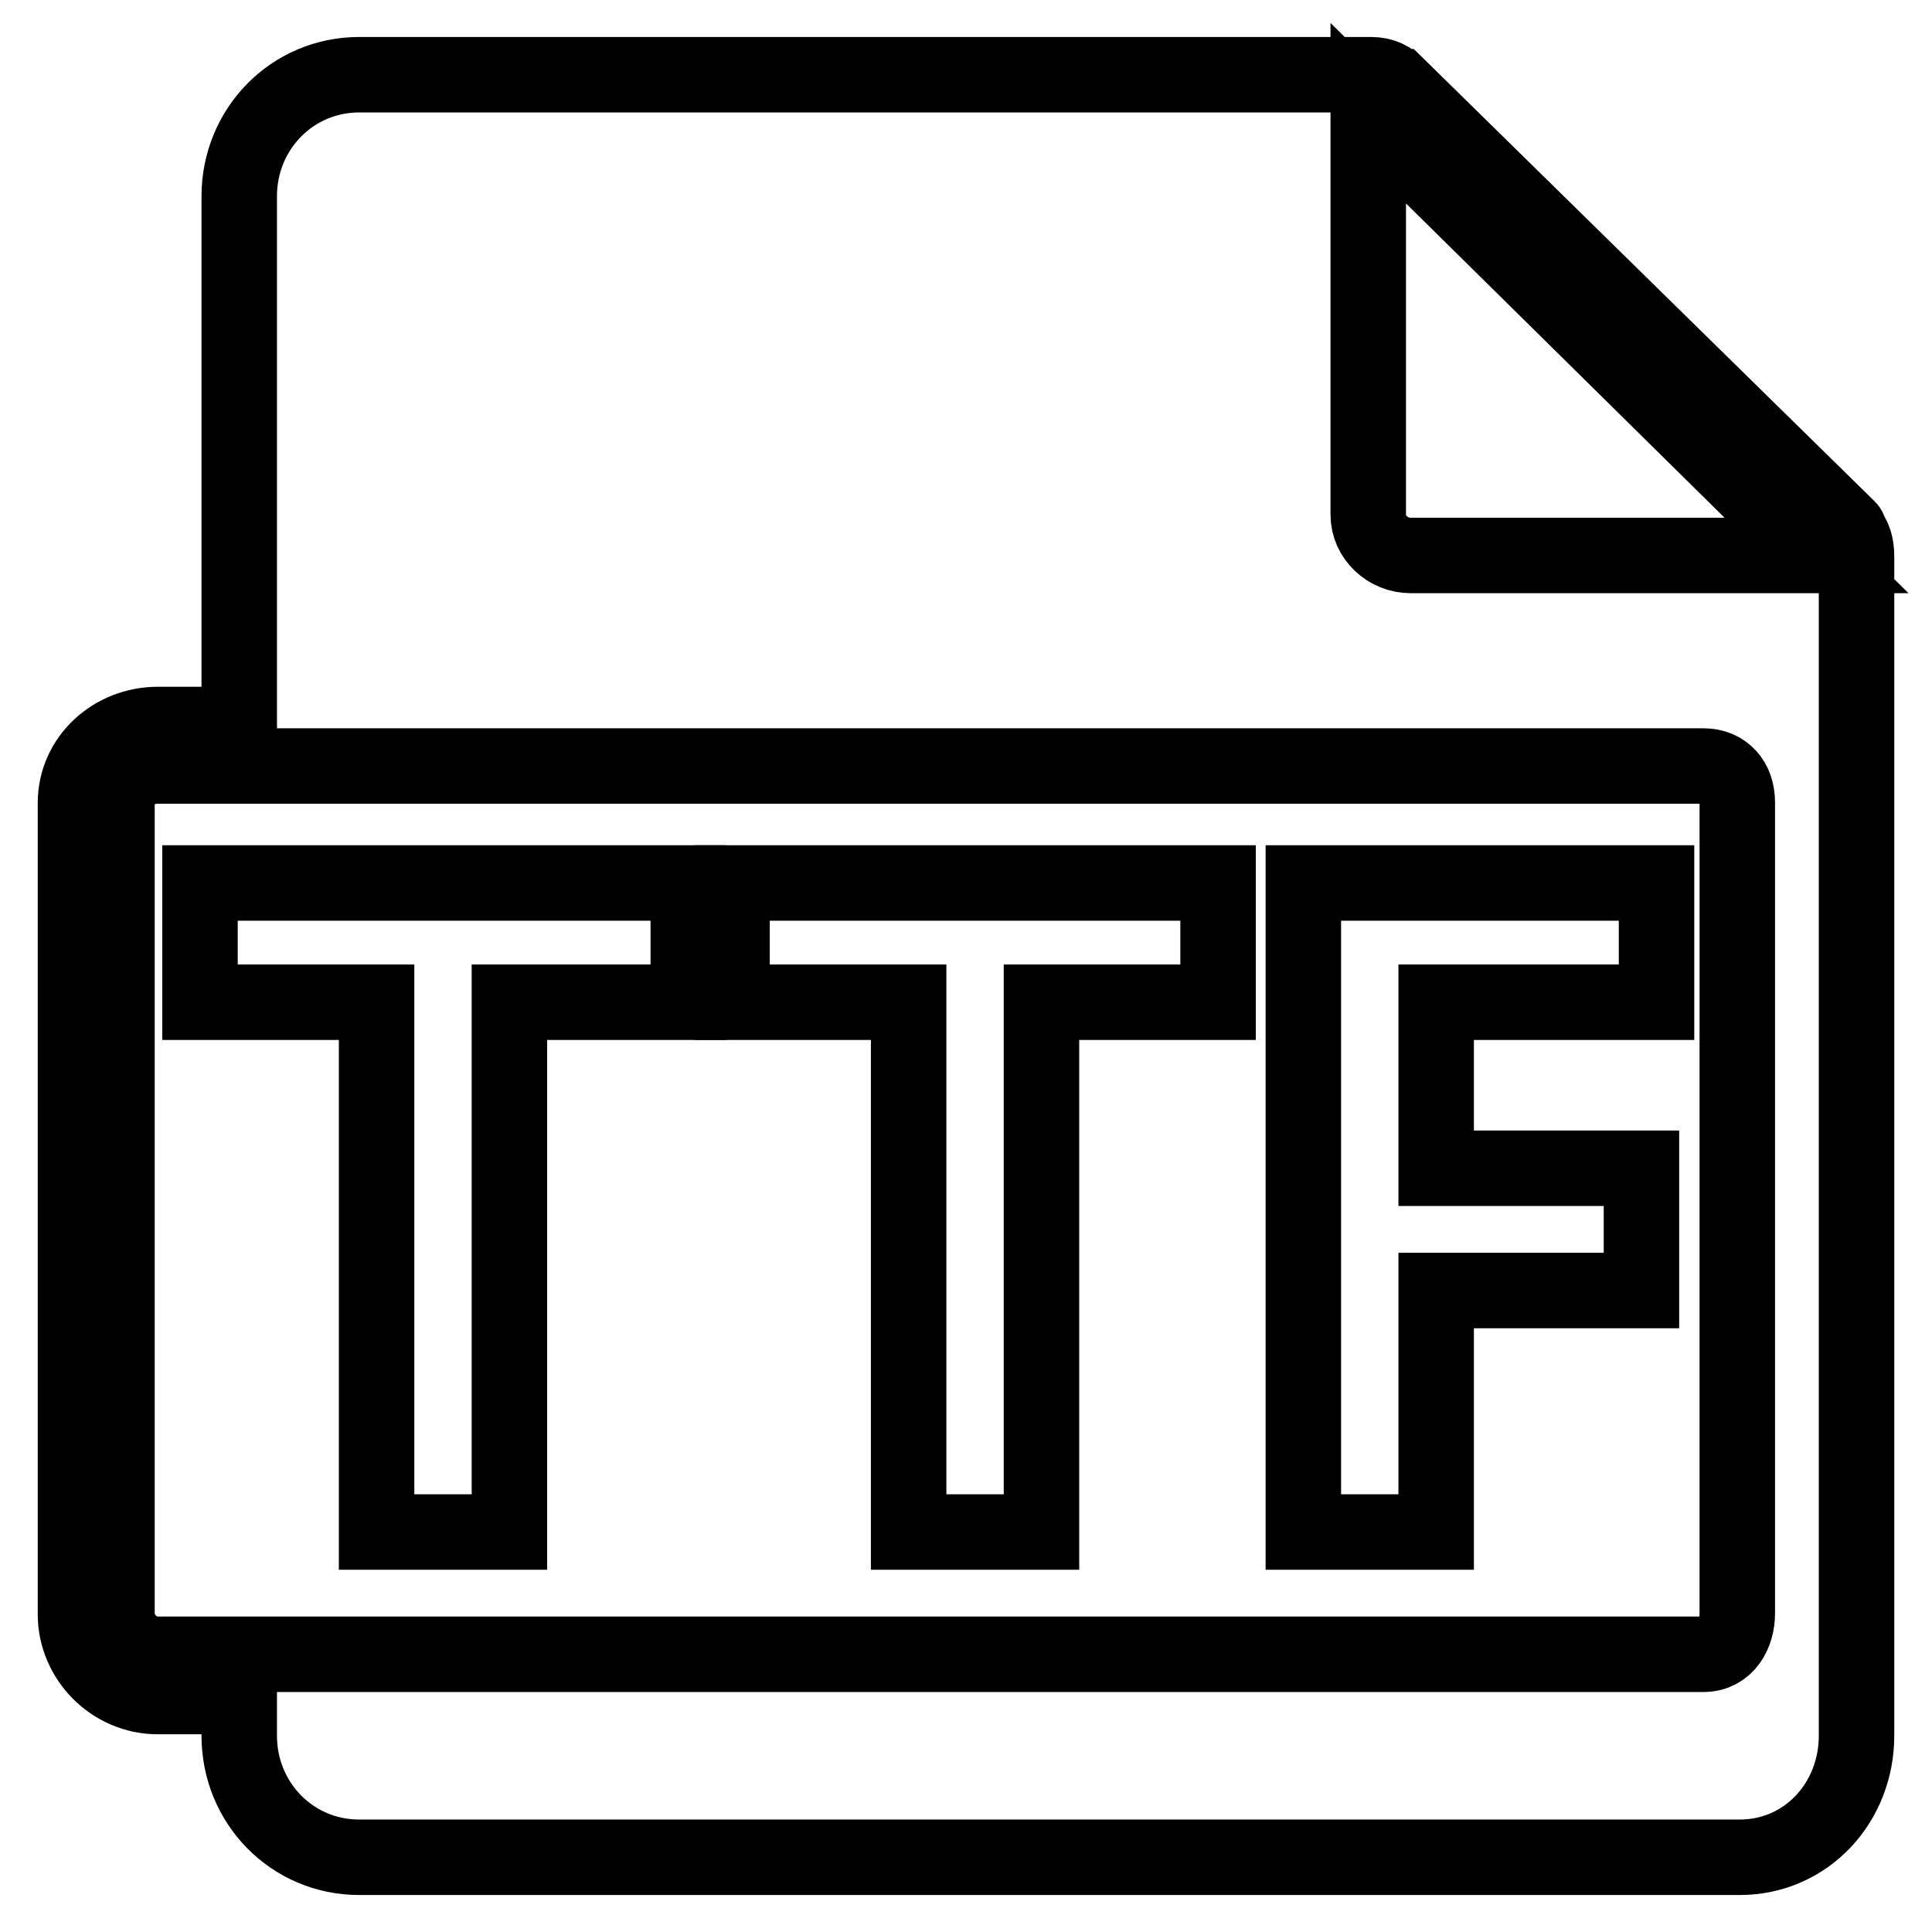
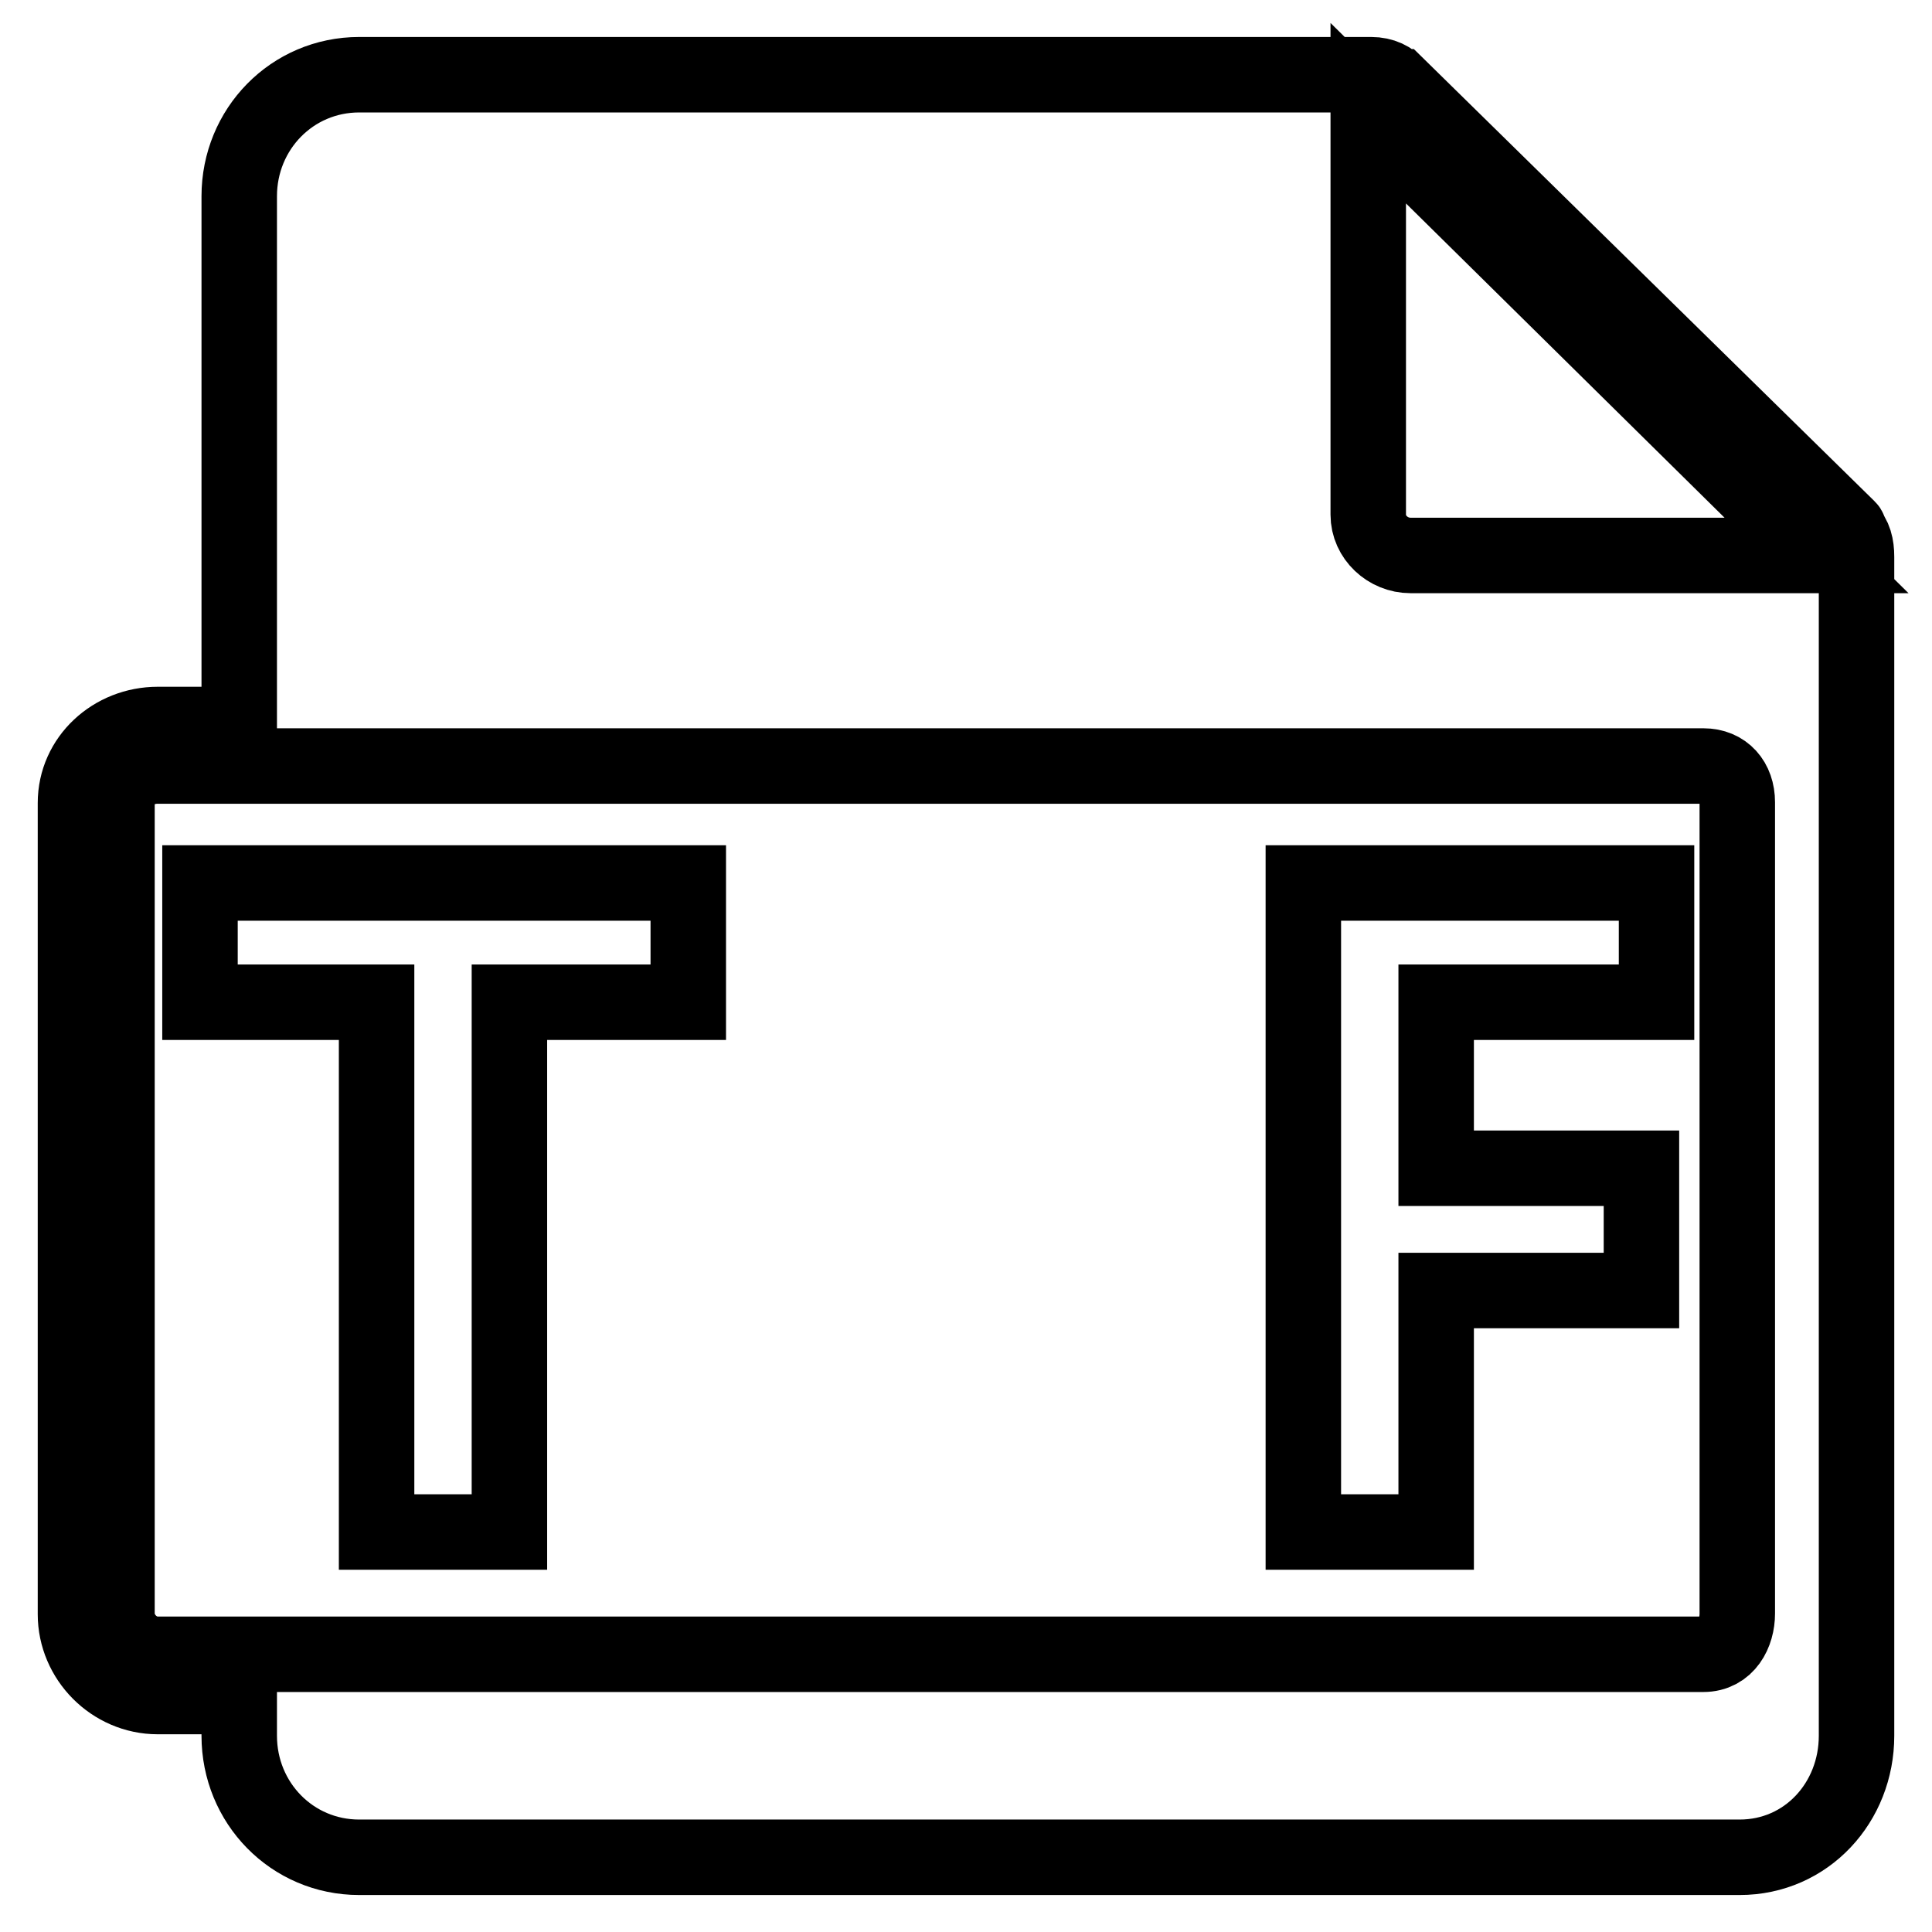
<svg xmlns="http://www.w3.org/2000/svg" version="1.1" x="0px" y="0px" viewBox="0 0 256 256" enable-background="new 0 0 256 256" xml:space="preserve">
  <g>
    <g>
-       <path stroke-width="10" fill-opacity="0" stroke="#000000" d="M244.8,70.2l0.2,0l0,0c0,0,0-0.1-0.1-0.2l-59.6-58.5c0,0-0.2,0-0.2-0.1l0,0c-0.7-0.9-1.9-1.5-3.4-1.5l0,0c0,0,0,0,0,0H47.6c-8.9,0-15.9,7.2-15.9,16.1v70H20.9c-5.9,0-10.9,4.5-10.9,10.4v107.5c0,5.9,4.9,10.9,10.9,10.9h10.8v5.2c0,8.9,7,16.1,15.9,16.1h182.9c8.9,0,15.5-7.3,15.5-16.1V73.8l0,0C246,72.3,245.7,71.1,244.8,70.2z M230.2,213.8c0,2.6-1.4,5.4-4.5,5.4H20.9c-3,0-5.4-2.6-5.4-5.4V106.3c0-2.6,2.3-4.8,5.4-4.8h204.8c2.8,0,4.5,2,4.5,4.8V213.8L230.2,213.8z M186.9,73.6c-3,0-5.6-2.4-5.6-5.4V15l59.4,58.6L186.9,73.6L186.9,73.6z" />
+       <path stroke-width="10" fill-opacity="0" stroke="#000000" d="M244.8,70.2l0.2,0l0,0c0,0,0-0.1-0.1-0.2l-59.6-58.5c0,0-0.2,0-0.2-0.1l0,0c-0.7-0.9-1.9-1.5-3.4-1.5l0,0c0,0,0,0,0,0H47.6c-8.9,0-15.9,7.2-15.9,16.1v70H20.9c-5.9,0-10.9,4.5-10.9,10.4v107.5c0,5.9,4.9,10.9,10.9,10.9h10.8v5.2c0,8.9,7,16.1,15.9,16.1h182.9c8.9,0,15.5-7.3,15.5-16.1V73.8l0,0C246,72.3,245.7,71.1,244.8,70.2z M230.2,213.8c0,2.6-1.4,5.4-4.5,5.4H20.9c-3,0-5.4-2.6-5.4-5.4V106.3c0-2.6,2.3-4.8,5.4-4.8h204.8c2.8,0,4.5,2,4.5,4.8V213.8L230.2,213.8z M186.9,73.6c-3,0-5.6-2.4-5.6-5.4V15l59.4,58.6L186.9,73.6z" />
      <path stroke-width="10" fill-opacity="0" stroke="#000000" d="M26.5,132.8h23.4V203h17.6v-70.2h23.7V117H26.5V132.8z" />
-       <path stroke-width="10" fill-opacity="0" stroke="#000000" d="M97,132.8h23.4V203H138v-70.2h23.4V117H97V132.8z" />
      <path stroke-width="10" fill-opacity="0" stroke="#000000" d="M172.7,203h17.6v-32h27.2v-16.2h-27.2v-22h29.2V117h-46.8V203z" />
    </g>
  </g>
</svg>